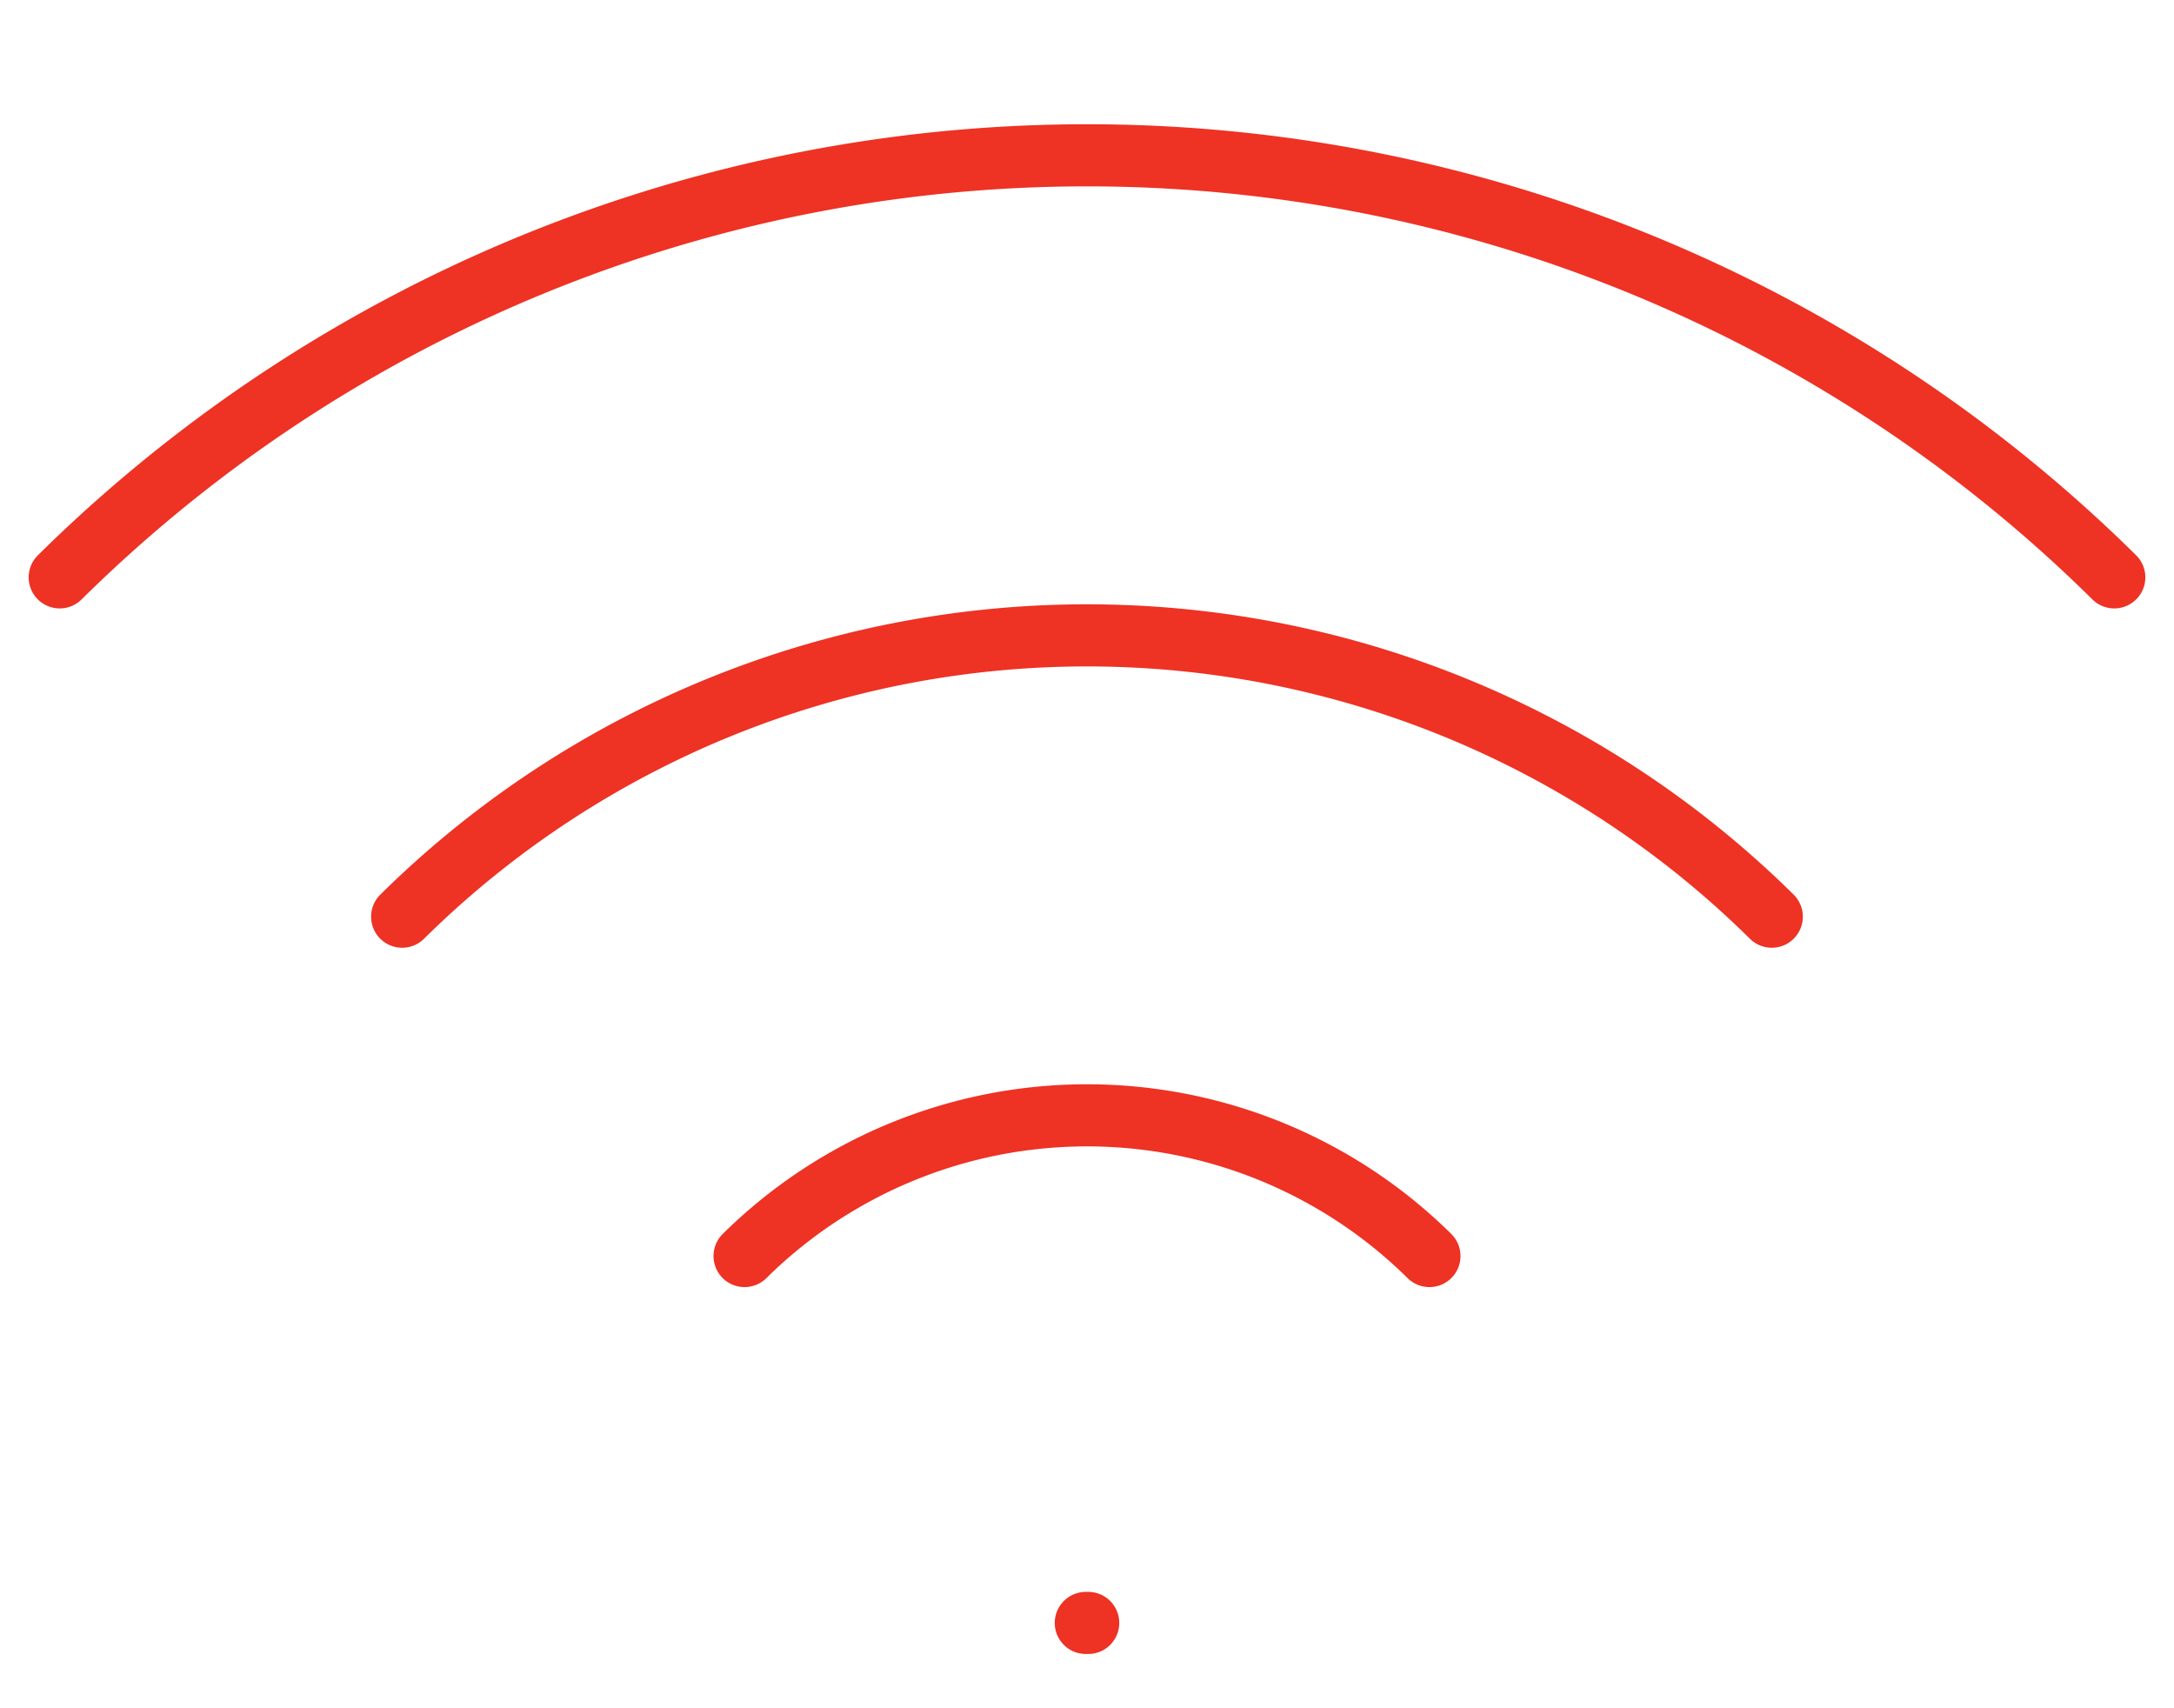
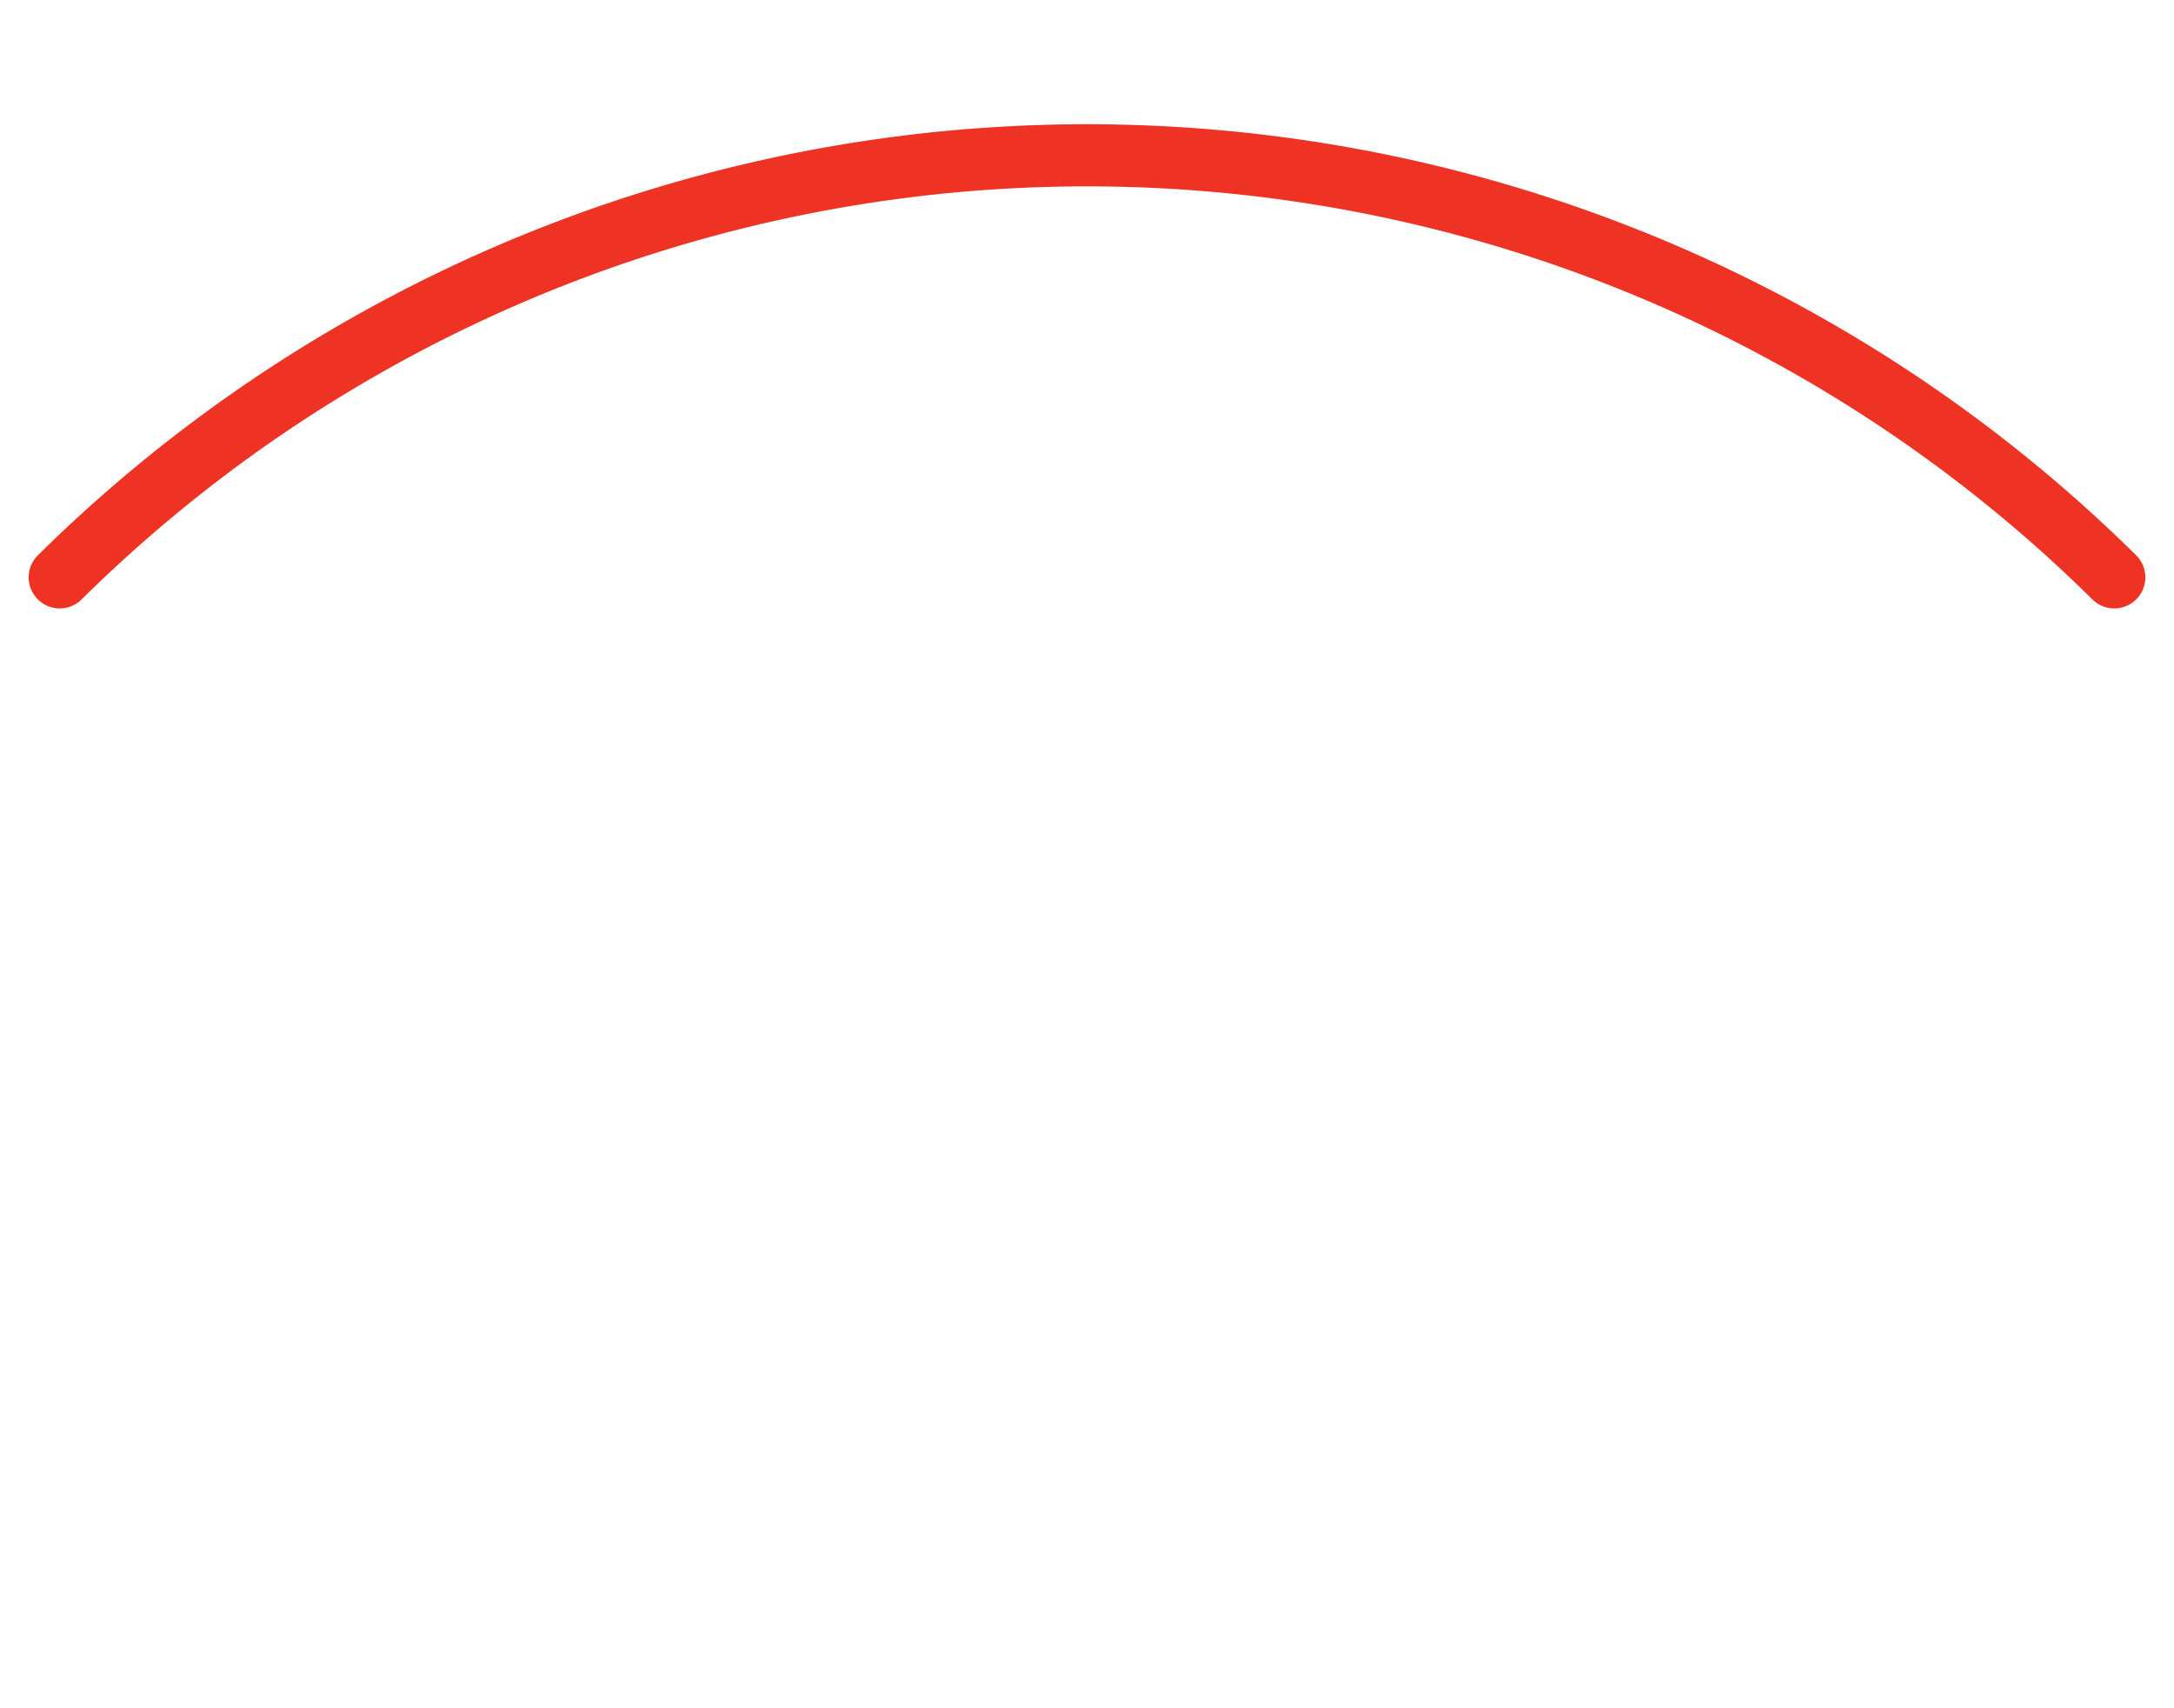
<svg xmlns="http://www.w3.org/2000/svg" width="70" height="55" viewBox="0 0 70 55">
  <g id="Gruppe_115" data-name="Gruppe 115" transform="translate(-442 -507)">
    <g id="Gruppe_78" data-name="Gruppe 78" transform="translate(443.923 512)">
      <g id="Gruppe_7" data-name="Gruppe 7" transform="translate(0 0)">
-         <path id="Pfad_27" data-name="Pfad 27" d="M1217.052,597.651a15.684,15.684,0,0,0-22.052,0" transform="translate(-1172.949 -562.211)" fill="none" stroke="#ee3224" stroke-linecap="round" stroke-linejoin="round" stroke-width="2" />
-         <path id="Pfad_28" data-name="Pfad 28" d="M1204.1,553.12a31.369,31.369,0,0,0-44.1,0" transform="translate(-1148.974 -528.606)" fill="none" stroke="#ee3224" stroke-linecap="round" stroke-linejoin="round" stroke-width="2" />
        <path id="Pfad_29" data-name="Pfad 29" d="M1191.154,508.589a47.052,47.052,0,0,0-66.154,0" transform="translate(-1125 -495)" fill="none" stroke="#ee3224" stroke-linecap="round" stroke-linejoin="round" stroke-width="2" />
-         <line id="Linie_34" data-name="Linie 34" x2="0.078" transform="translate(33.038 47.253)" fill="none" stroke="#ee3224" stroke-linecap="round" stroke-linejoin="round" stroke-width="2" />
      </g>
    </g>
-     <rect id="Rechteck_28" data-name="Rechteck 28" width="70" height="55" transform="translate(442 507)" fill="none" />
  </g>
</svg>